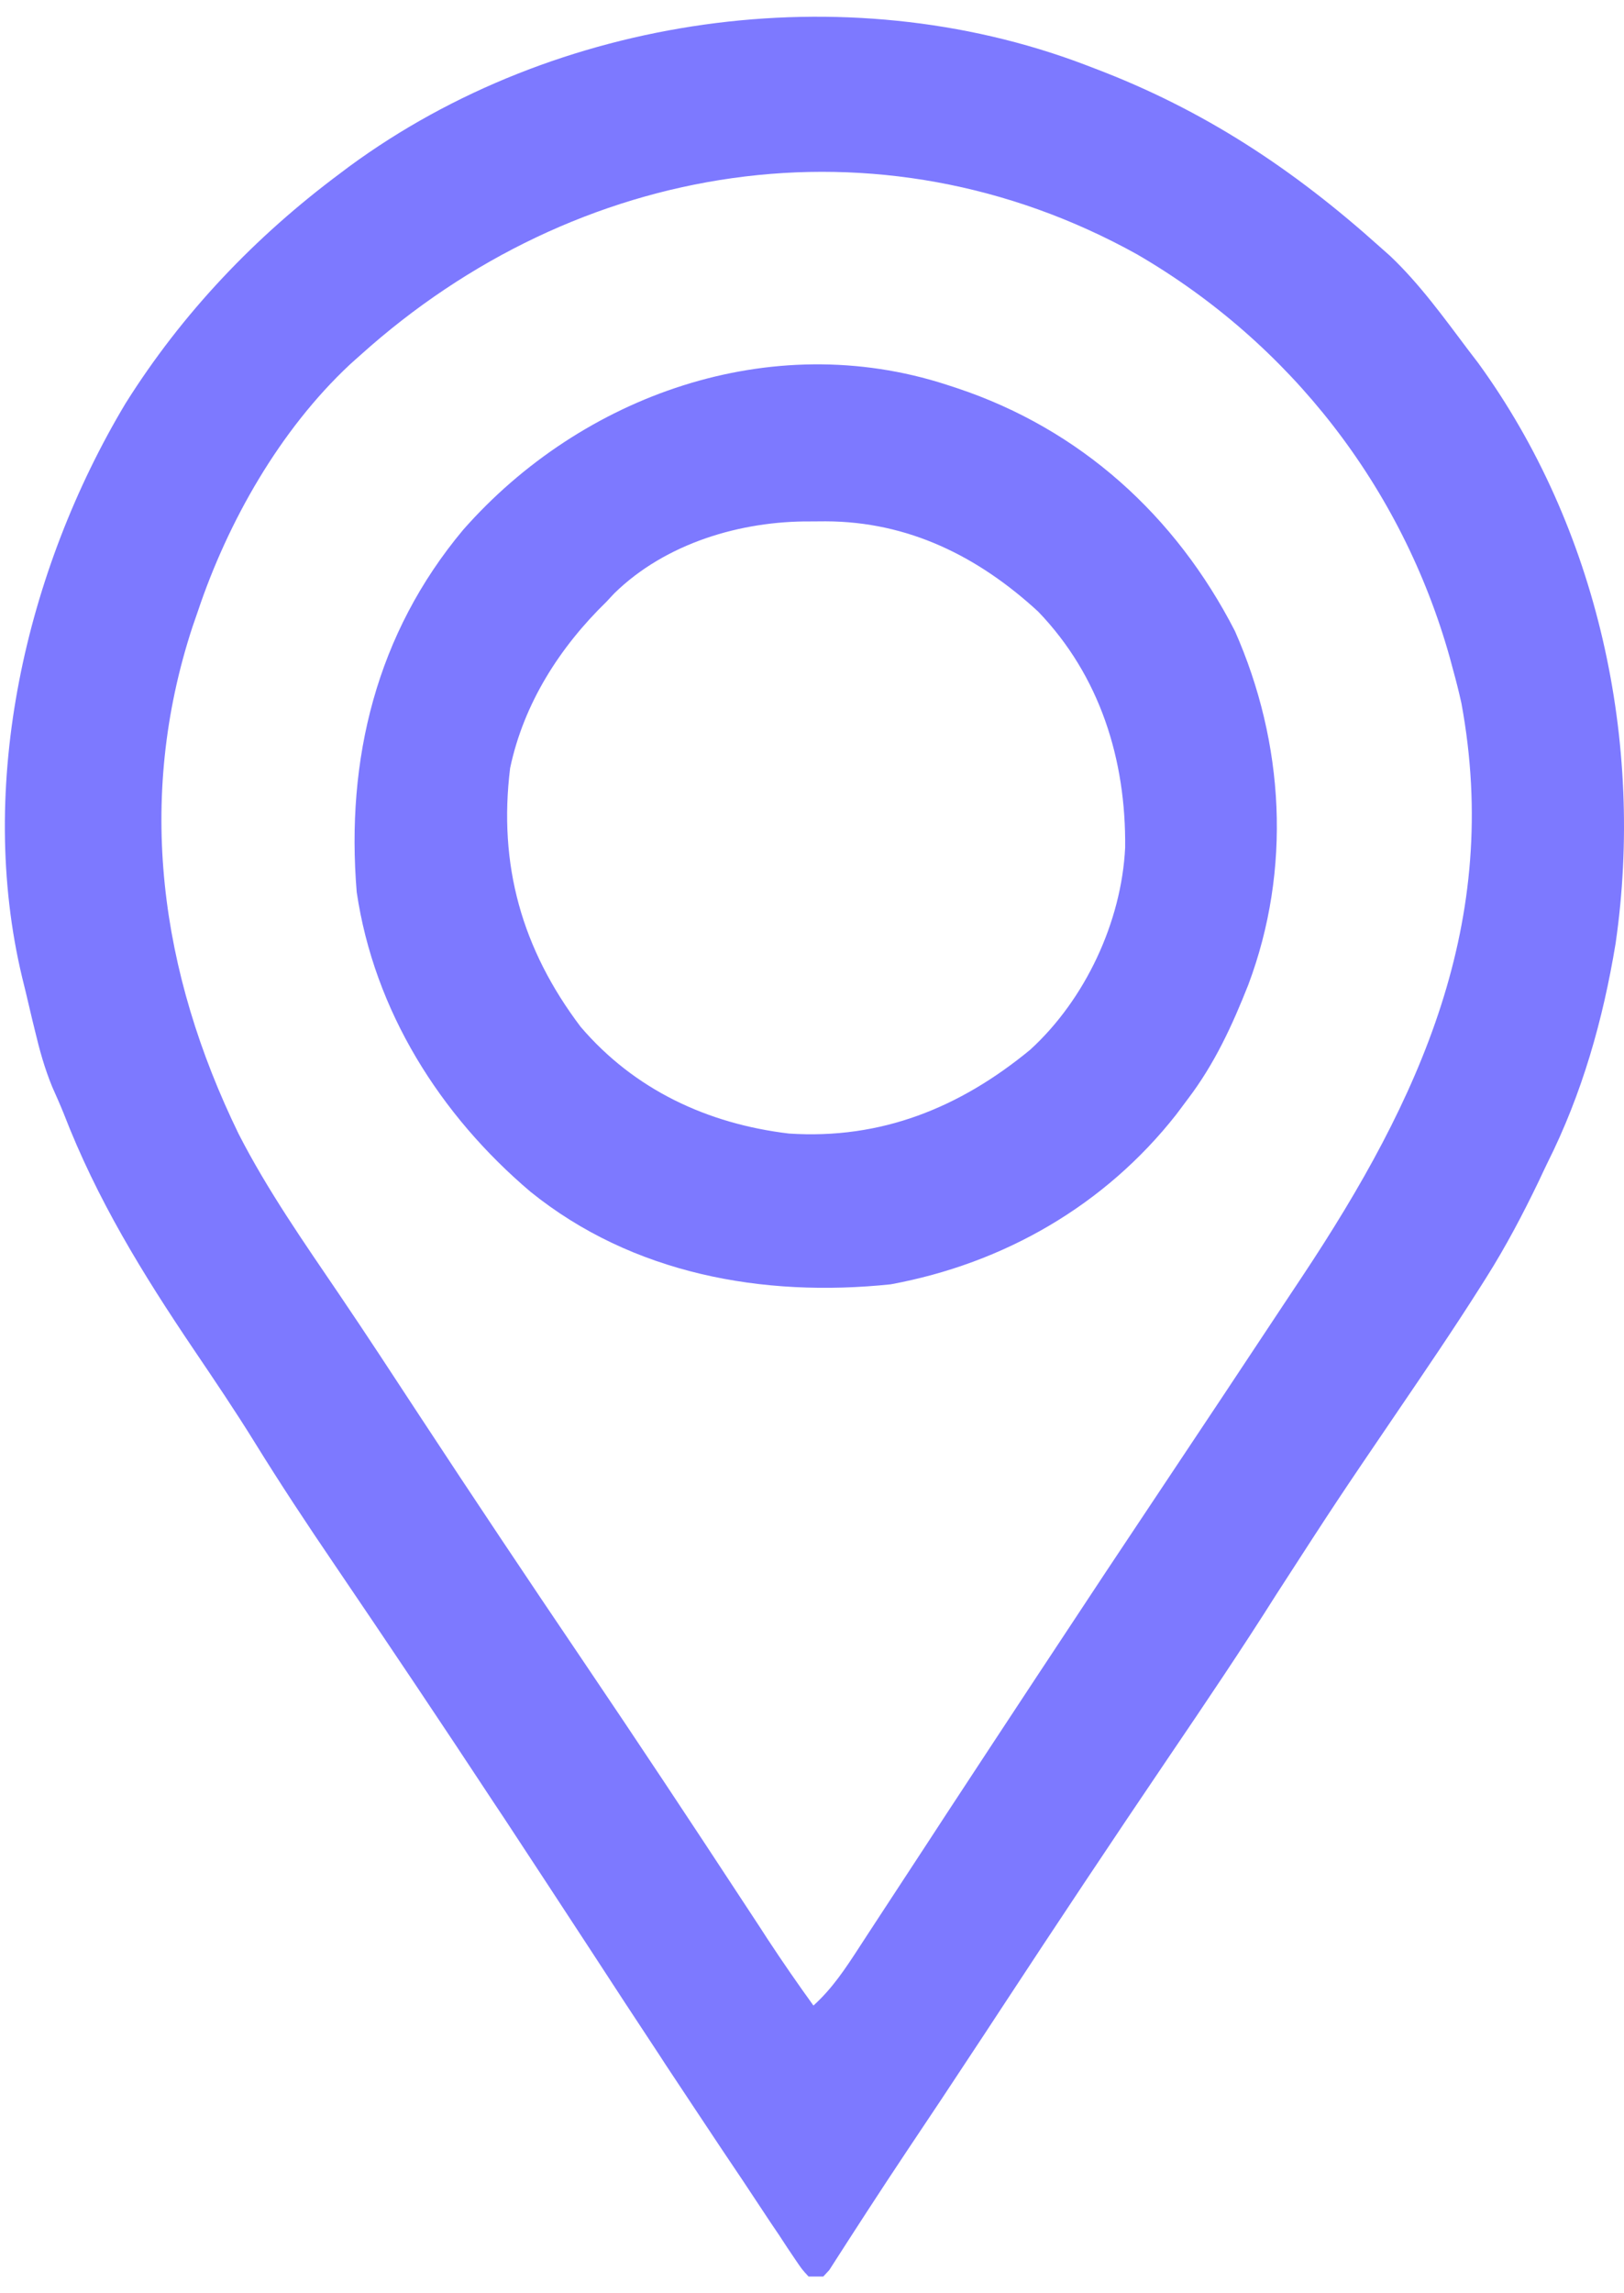
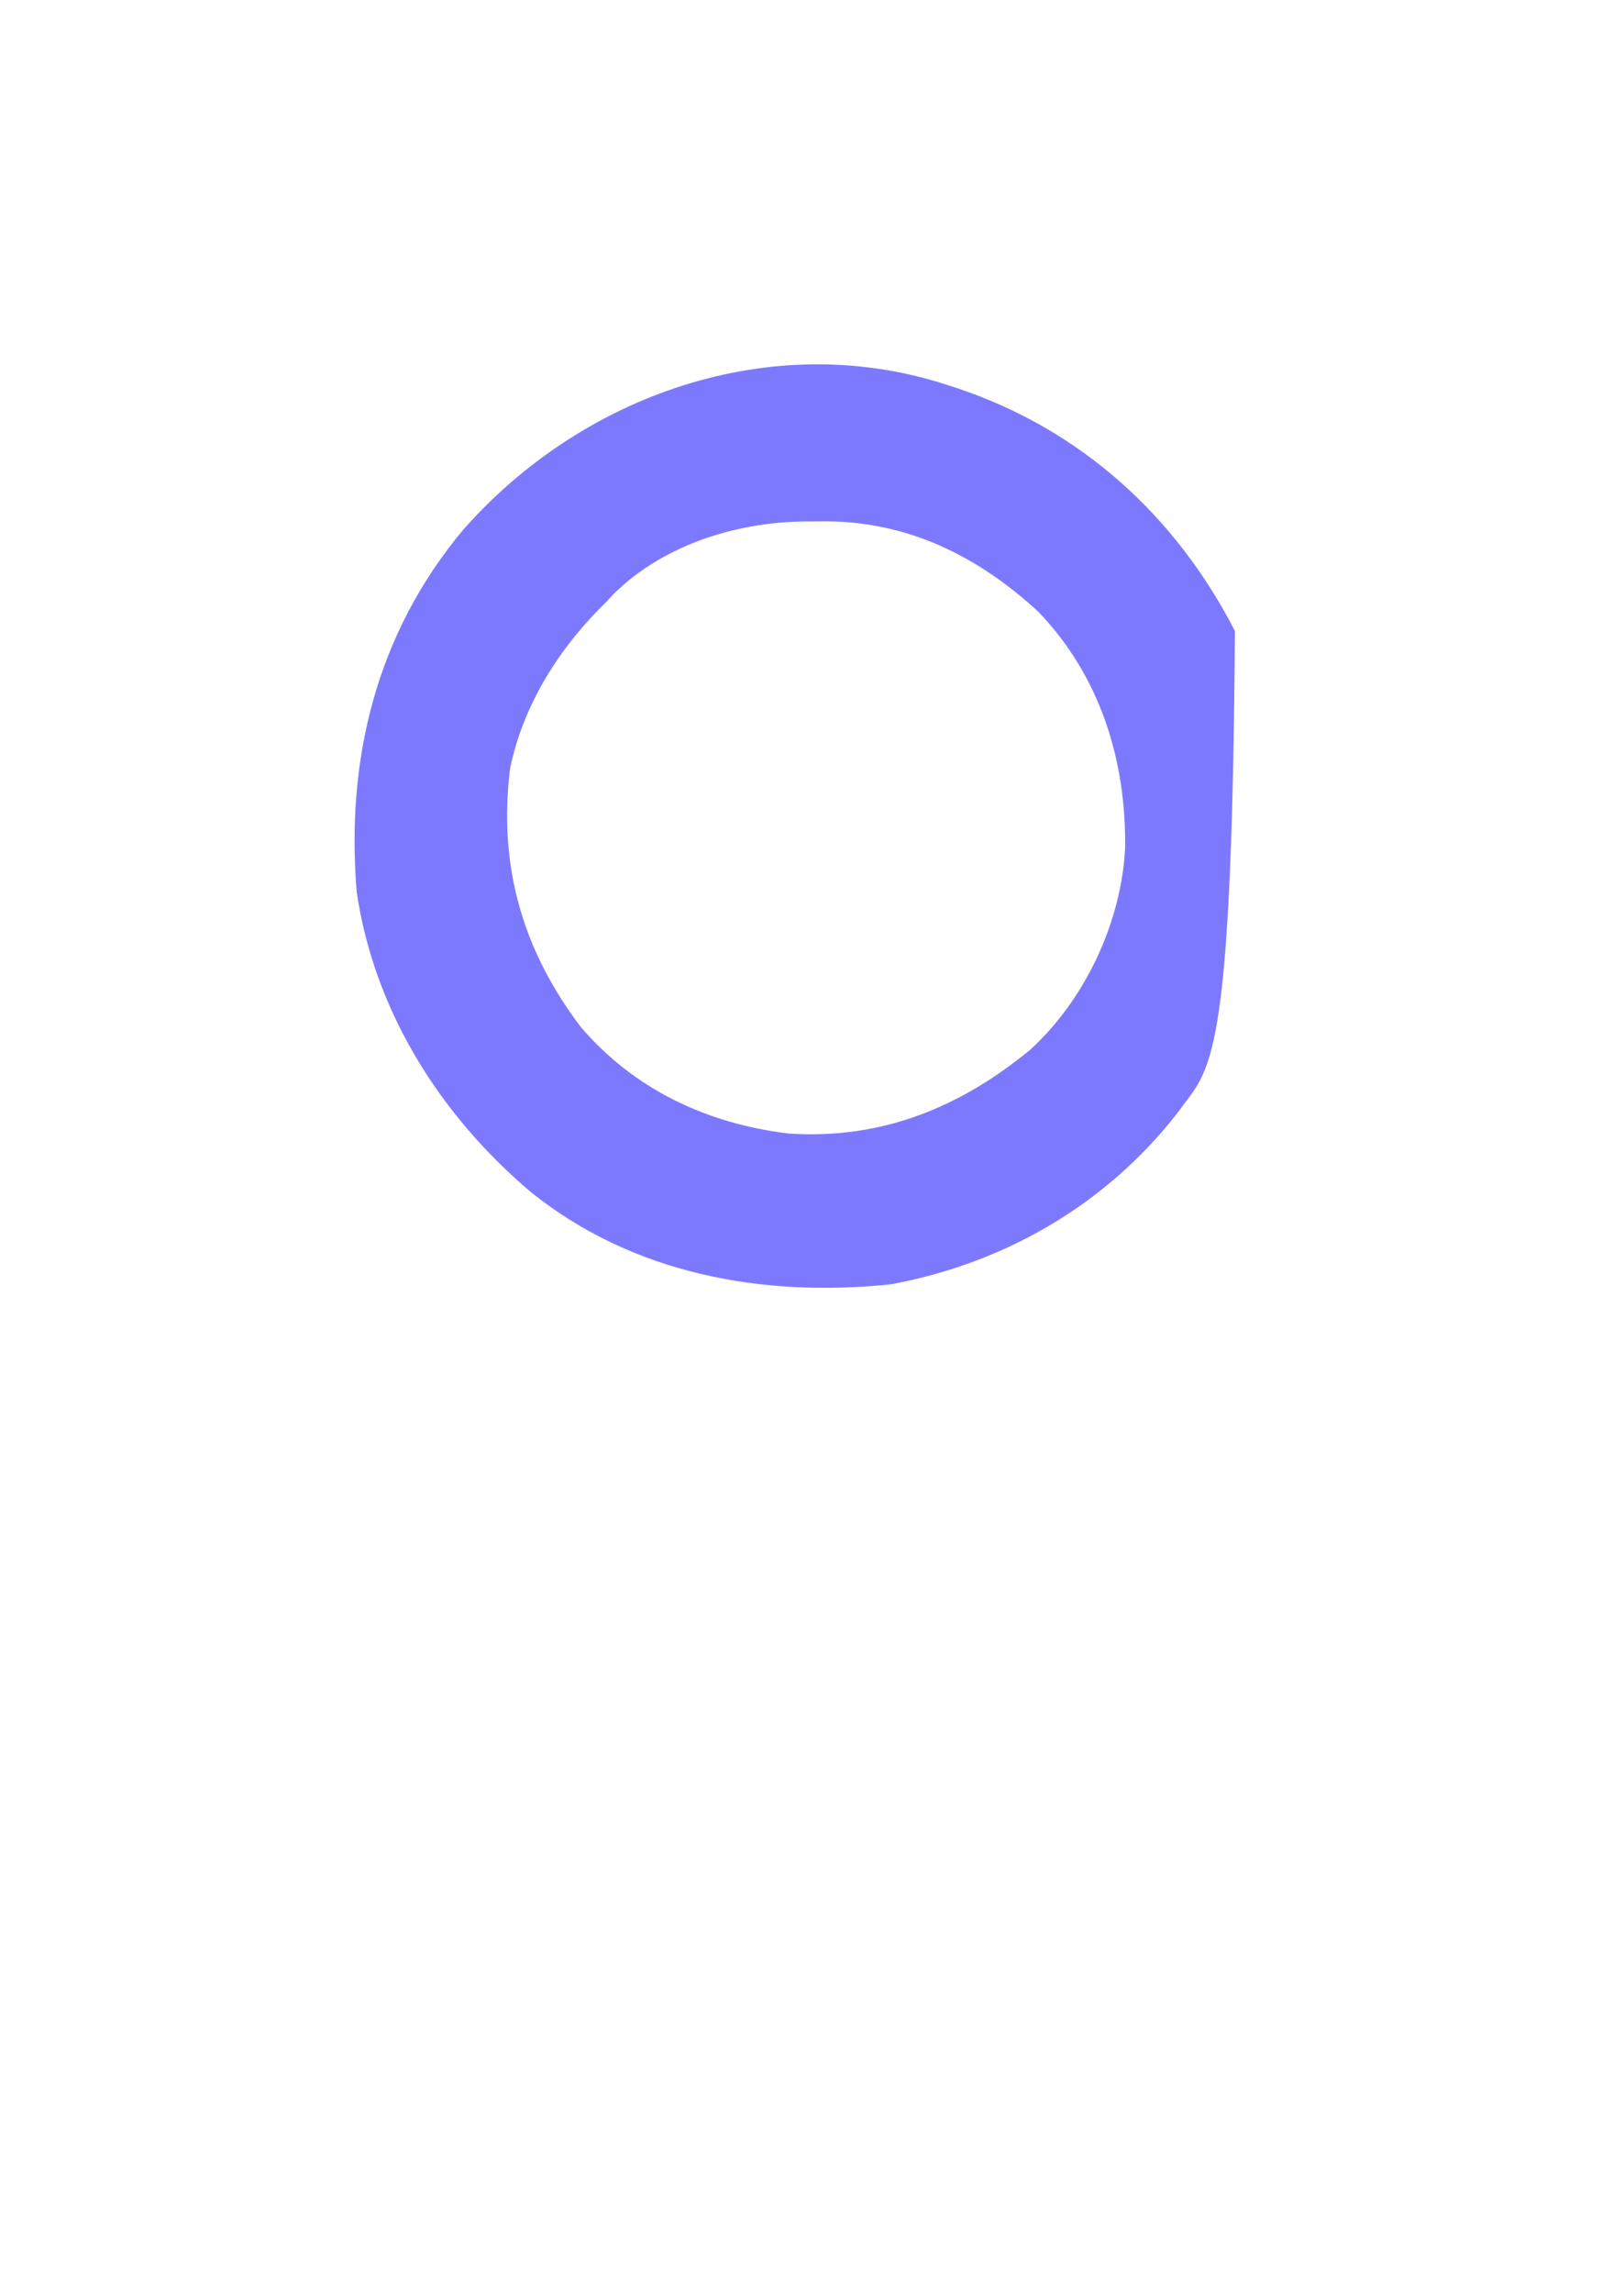
<svg xmlns="http://www.w3.org/2000/svg" width="17" height="24" viewBox="0 0 17 24" fill="none">
-   <path d="M11.351 0.675C11.386 0.689 11.421 0.702 11.458 0.716C12.6 1.149 13.538 1.769 14.444 2.583C14.479 2.614 14.514 2.645 14.55 2.677C14.861 2.971 15.115 3.325 15.372 3.666C15.405 3.709 15.438 3.753 15.473 3.798C16.728 5.523 17.217 7.772 16.912 9.874C16.78 10.675 16.562 11.446 16.197 12.173C16.167 12.236 16.137 12.298 16.108 12.361C15.941 12.708 15.764 13.044 15.559 13.369C15.537 13.404 15.515 13.439 15.492 13.475C15.217 13.909 14.928 14.333 14.639 14.758C13.989 15.714 13.989 15.714 13.362 16.684C13.001 17.256 12.623 17.816 12.243 18.376C11.648 19.254 11.06 20.138 10.478 21.025C10.42 21.113 10.362 21.201 10.304 21.29C10.261 21.354 10.261 21.354 10.218 21.42C9.977 21.787 9.733 22.154 9.488 22.519C9.215 22.928 8.947 23.342 8.681 23.757C8.65 23.79 8.65 23.79 8.618 23.825C8.567 23.825 8.516 23.825 8.464 23.825C8.395 23.75 8.395 23.75 8.324 23.645C8.284 23.585 8.284 23.585 8.243 23.525C8.214 23.481 8.186 23.437 8.156 23.392C8.126 23.347 8.095 23.302 8.064 23.256C7.965 23.107 7.866 22.958 7.768 22.809C7.699 22.707 7.63 22.604 7.561 22.501C7.363 22.203 7.165 21.906 6.968 21.608C6.944 21.57 6.919 21.533 6.894 21.494C6.657 21.136 6.422 20.777 6.188 20.417C5.884 19.952 5.579 19.487 5.274 19.023C5.226 18.952 5.226 18.952 5.178 18.879C4.625 18.039 4.065 17.204 3.5 16.372C3.214 15.952 2.935 15.53 2.668 15.098C2.464 14.768 2.247 14.447 2.03 14.126C1.491 13.328 1.014 12.552 0.666 11.651C0.628 11.557 0.587 11.465 0.546 11.373C0.467 11.18 0.414 10.99 0.366 10.787C0.357 10.751 0.348 10.714 0.339 10.677C0.315 10.574 0.29 10.471 0.266 10.368C0.249 10.3 0.249 10.3 0.232 10.23C-0.249 8.219 0.268 5.969 1.314 4.222C1.908 3.276 2.672 2.475 3.566 1.81C3.595 1.788 3.625 1.766 3.655 1.743C5.814 0.157 8.841 -0.276 11.351 0.675ZM3.772 3.717C3.735 3.75 3.697 3.783 3.659 3.818C2.929 4.502 2.386 5.458 2.071 6.398C2.052 6.452 2.034 6.505 2.015 6.56C1.421 8.369 1.675 10.178 2.498 11.867C2.801 12.459 3.183 13.004 3.556 13.554C3.838 13.97 4.113 14.391 4.389 14.812C4.955 15.674 5.528 16.532 6.107 17.387C6.671 18.221 7.227 19.06 7.779 19.902C7.809 19.948 7.84 19.994 7.871 20.042C7.927 20.127 7.983 20.212 8.038 20.298C8.192 20.532 8.351 20.762 8.515 20.989C8.714 20.809 8.849 20.603 8.994 20.38C9.02 20.34 9.047 20.299 9.074 20.257C9.162 20.123 9.249 19.989 9.337 19.855C9.399 19.76 9.461 19.665 9.523 19.571C9.654 19.372 9.784 19.172 9.914 18.973C10.234 18.484 10.556 17.997 10.877 17.509C10.909 17.461 10.94 17.413 10.973 17.364C11.372 16.758 11.773 16.153 12.176 15.55C12.597 14.919 13.017 14.287 13.435 13.655C13.501 13.555 13.567 13.456 13.633 13.357C14.863 11.505 15.72 9.647 15.298 7.359C15.272 7.242 15.243 7.126 15.211 7.011C15.2 6.969 15.189 6.927 15.177 6.884C14.677 5.099 13.505 3.593 11.903 2.662C9.196 1.159 6.029 1.685 3.772 3.717Z" fill="#7D79FF" />
-   <path d="M4.849 5.544C6.09 4.135 8.067 3.429 9.908 4.026C9.944 4.038 9.981 4.05 10.018 4.062C11.309 4.492 12.307 5.396 12.927 6.604C13.446 7.778 13.52 9.099 13.068 10.304C12.899 10.732 12.714 11.134 12.434 11.502C12.394 11.556 12.353 11.61 12.312 11.665C11.566 12.614 10.511 13.222 9.324 13.441C7.984 13.581 6.62 13.333 5.554 12.473C4.608 11.672 3.917 10.58 3.734 9.336C3.619 7.945 3.94 6.63 4.849 5.544ZM8.487 5.457C7.758 5.451 6.969 5.683 6.431 6.209C6.403 6.238 6.377 6.267 6.351 6.295C5.86 6.772 5.483 7.361 5.34 8.038C5.215 9.053 5.463 9.932 6.078 10.746C6.641 11.405 7.406 11.761 8.258 11.863C9.222 11.927 10.046 11.594 10.784 10.986C11.361 10.459 11.74 9.647 11.778 8.871C11.788 7.953 11.516 7.075 10.868 6.401C10.239 5.822 9.507 5.458 8.643 5.456C8.59 5.456 8.538 5.457 8.487 5.457Z" fill="#7D79FF" />
+   <path d="M4.849 5.544C6.09 4.135 8.067 3.429 9.908 4.026C9.944 4.038 9.981 4.05 10.018 4.062C11.309 4.492 12.307 5.396 12.927 6.604C12.899 10.732 12.714 11.134 12.434 11.502C12.394 11.556 12.353 11.61 12.312 11.665C11.566 12.614 10.511 13.222 9.324 13.441C7.984 13.581 6.62 13.333 5.554 12.473C4.608 11.672 3.917 10.58 3.734 9.336C3.619 7.945 3.94 6.63 4.849 5.544ZM8.487 5.457C7.758 5.451 6.969 5.683 6.431 6.209C6.403 6.238 6.377 6.267 6.351 6.295C5.86 6.772 5.483 7.361 5.34 8.038C5.215 9.053 5.463 9.932 6.078 10.746C6.641 11.405 7.406 11.761 8.258 11.863C9.222 11.927 10.046 11.594 10.784 10.986C11.361 10.459 11.74 9.647 11.778 8.871C11.788 7.953 11.516 7.075 10.868 6.401C10.239 5.822 9.507 5.458 8.643 5.456C8.59 5.456 8.538 5.457 8.487 5.457Z" fill="#7D79FF" />
</svg>